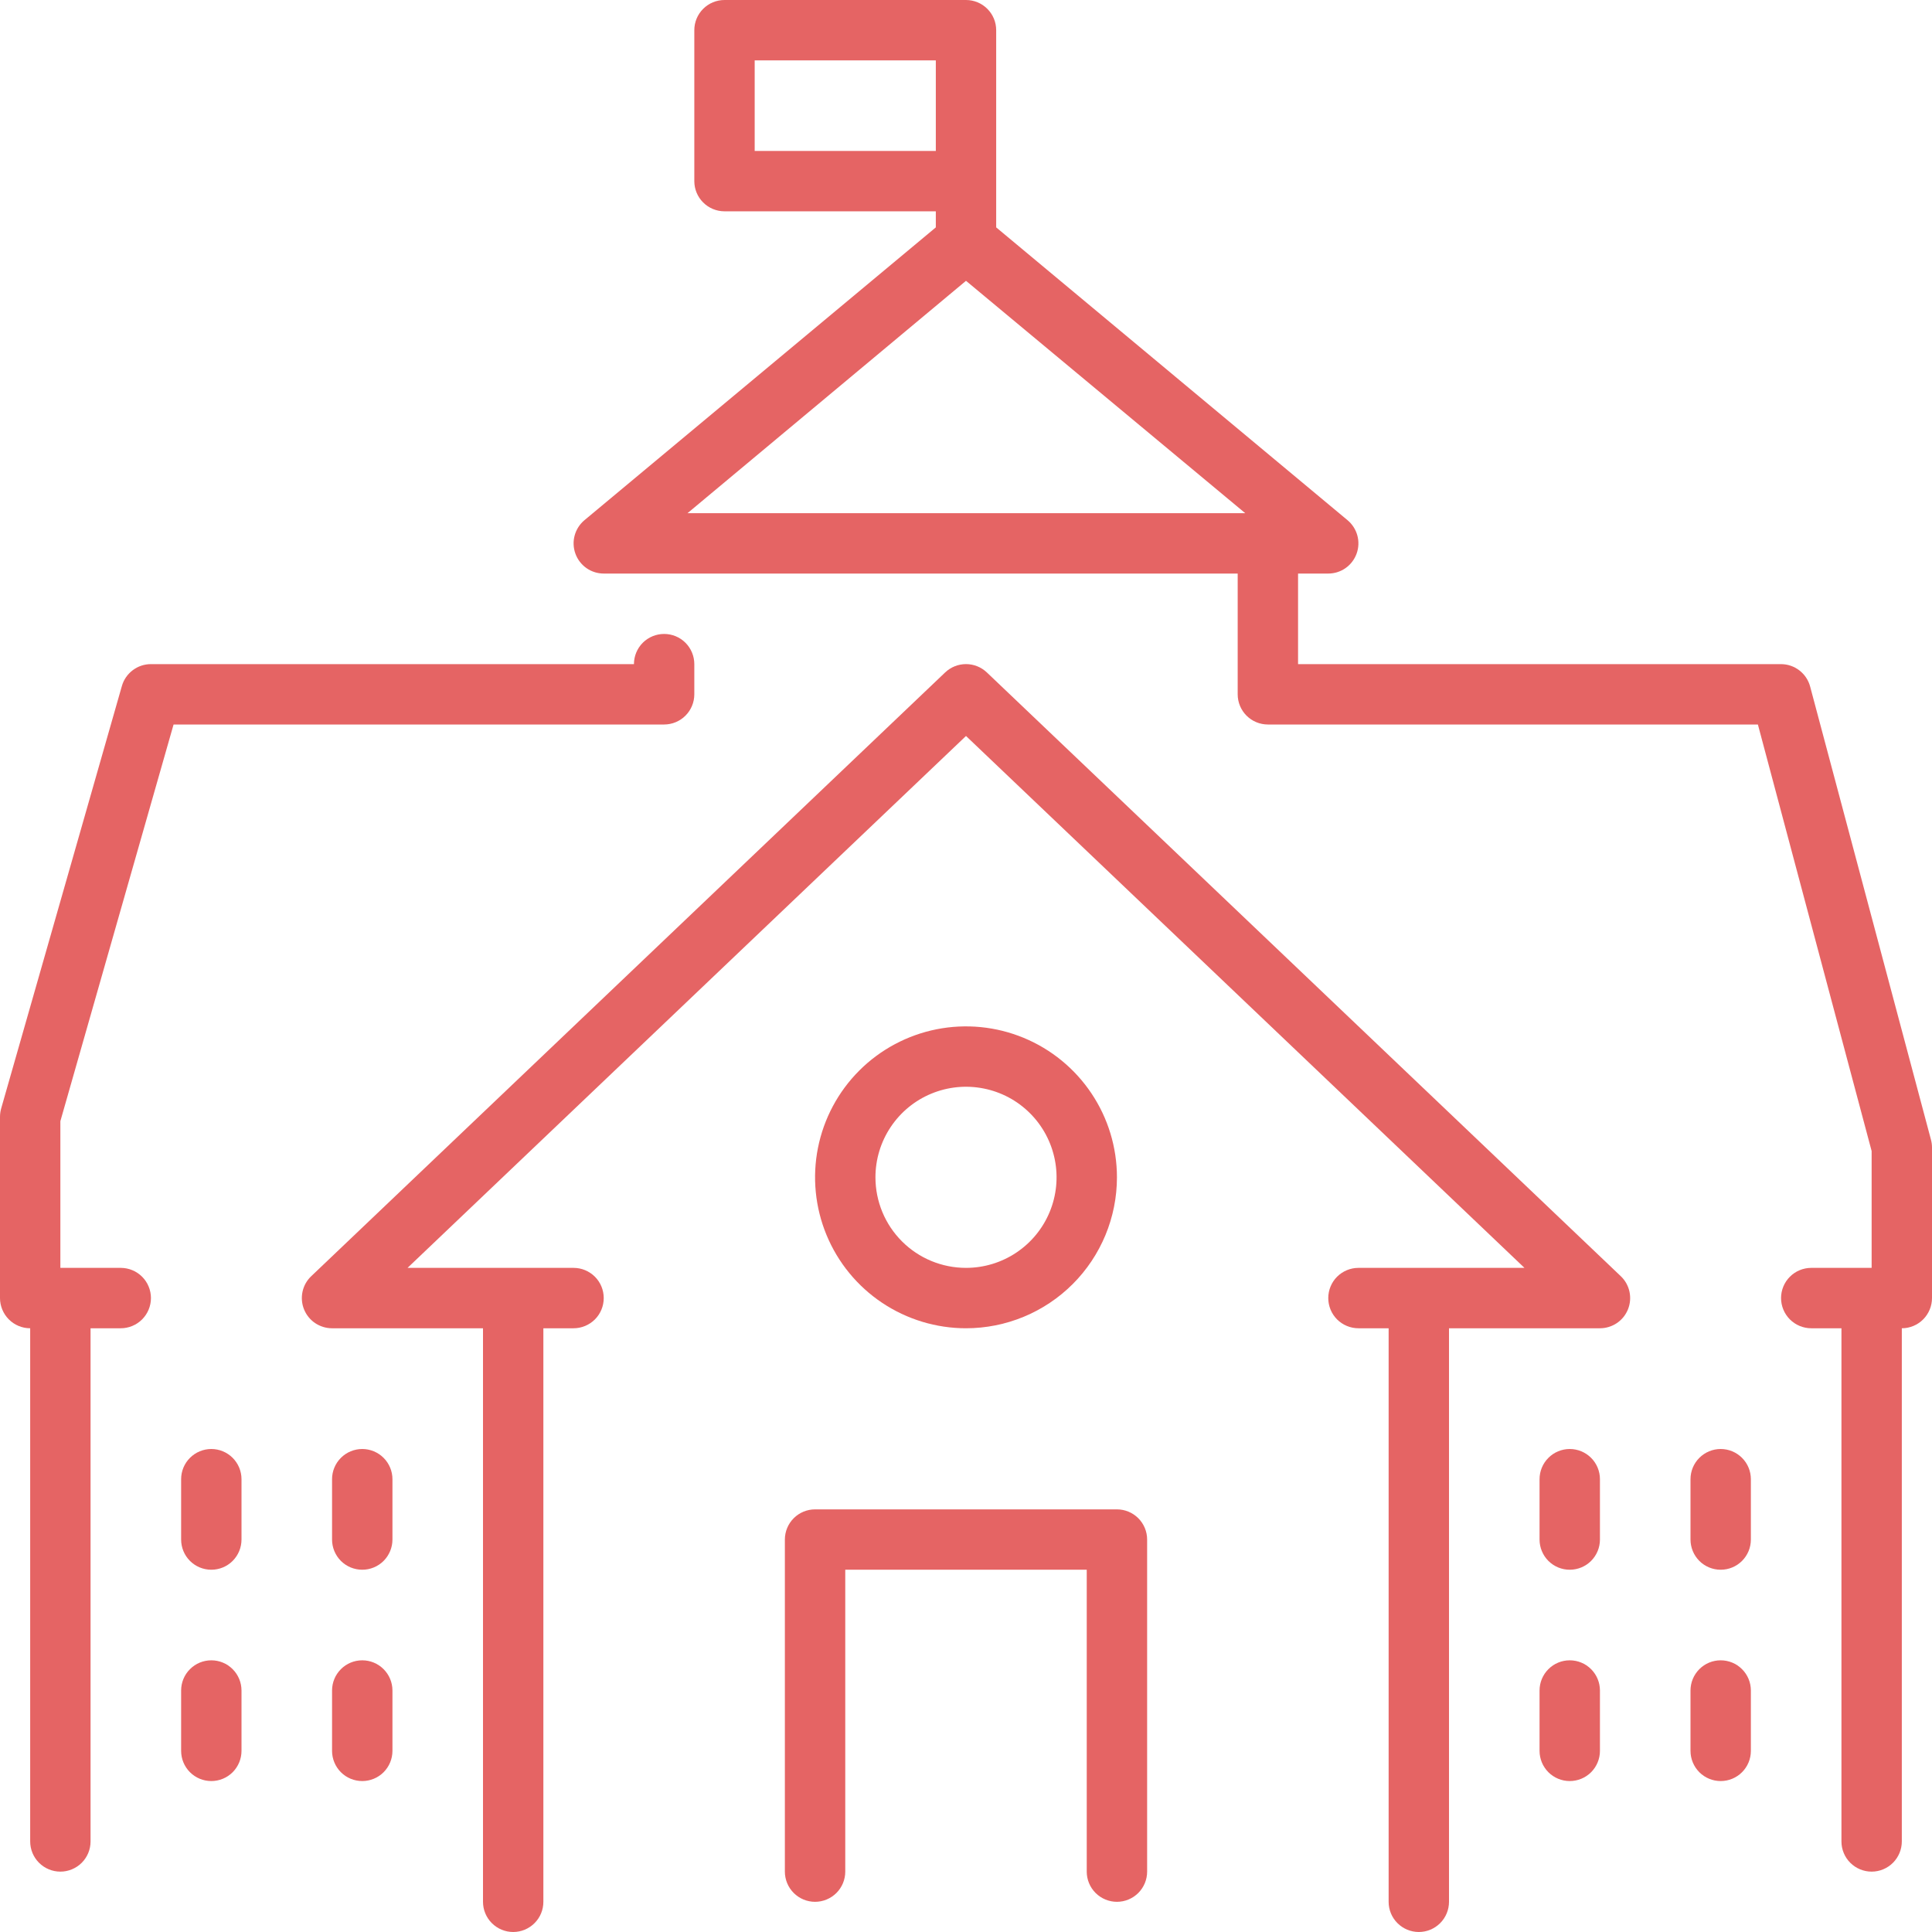
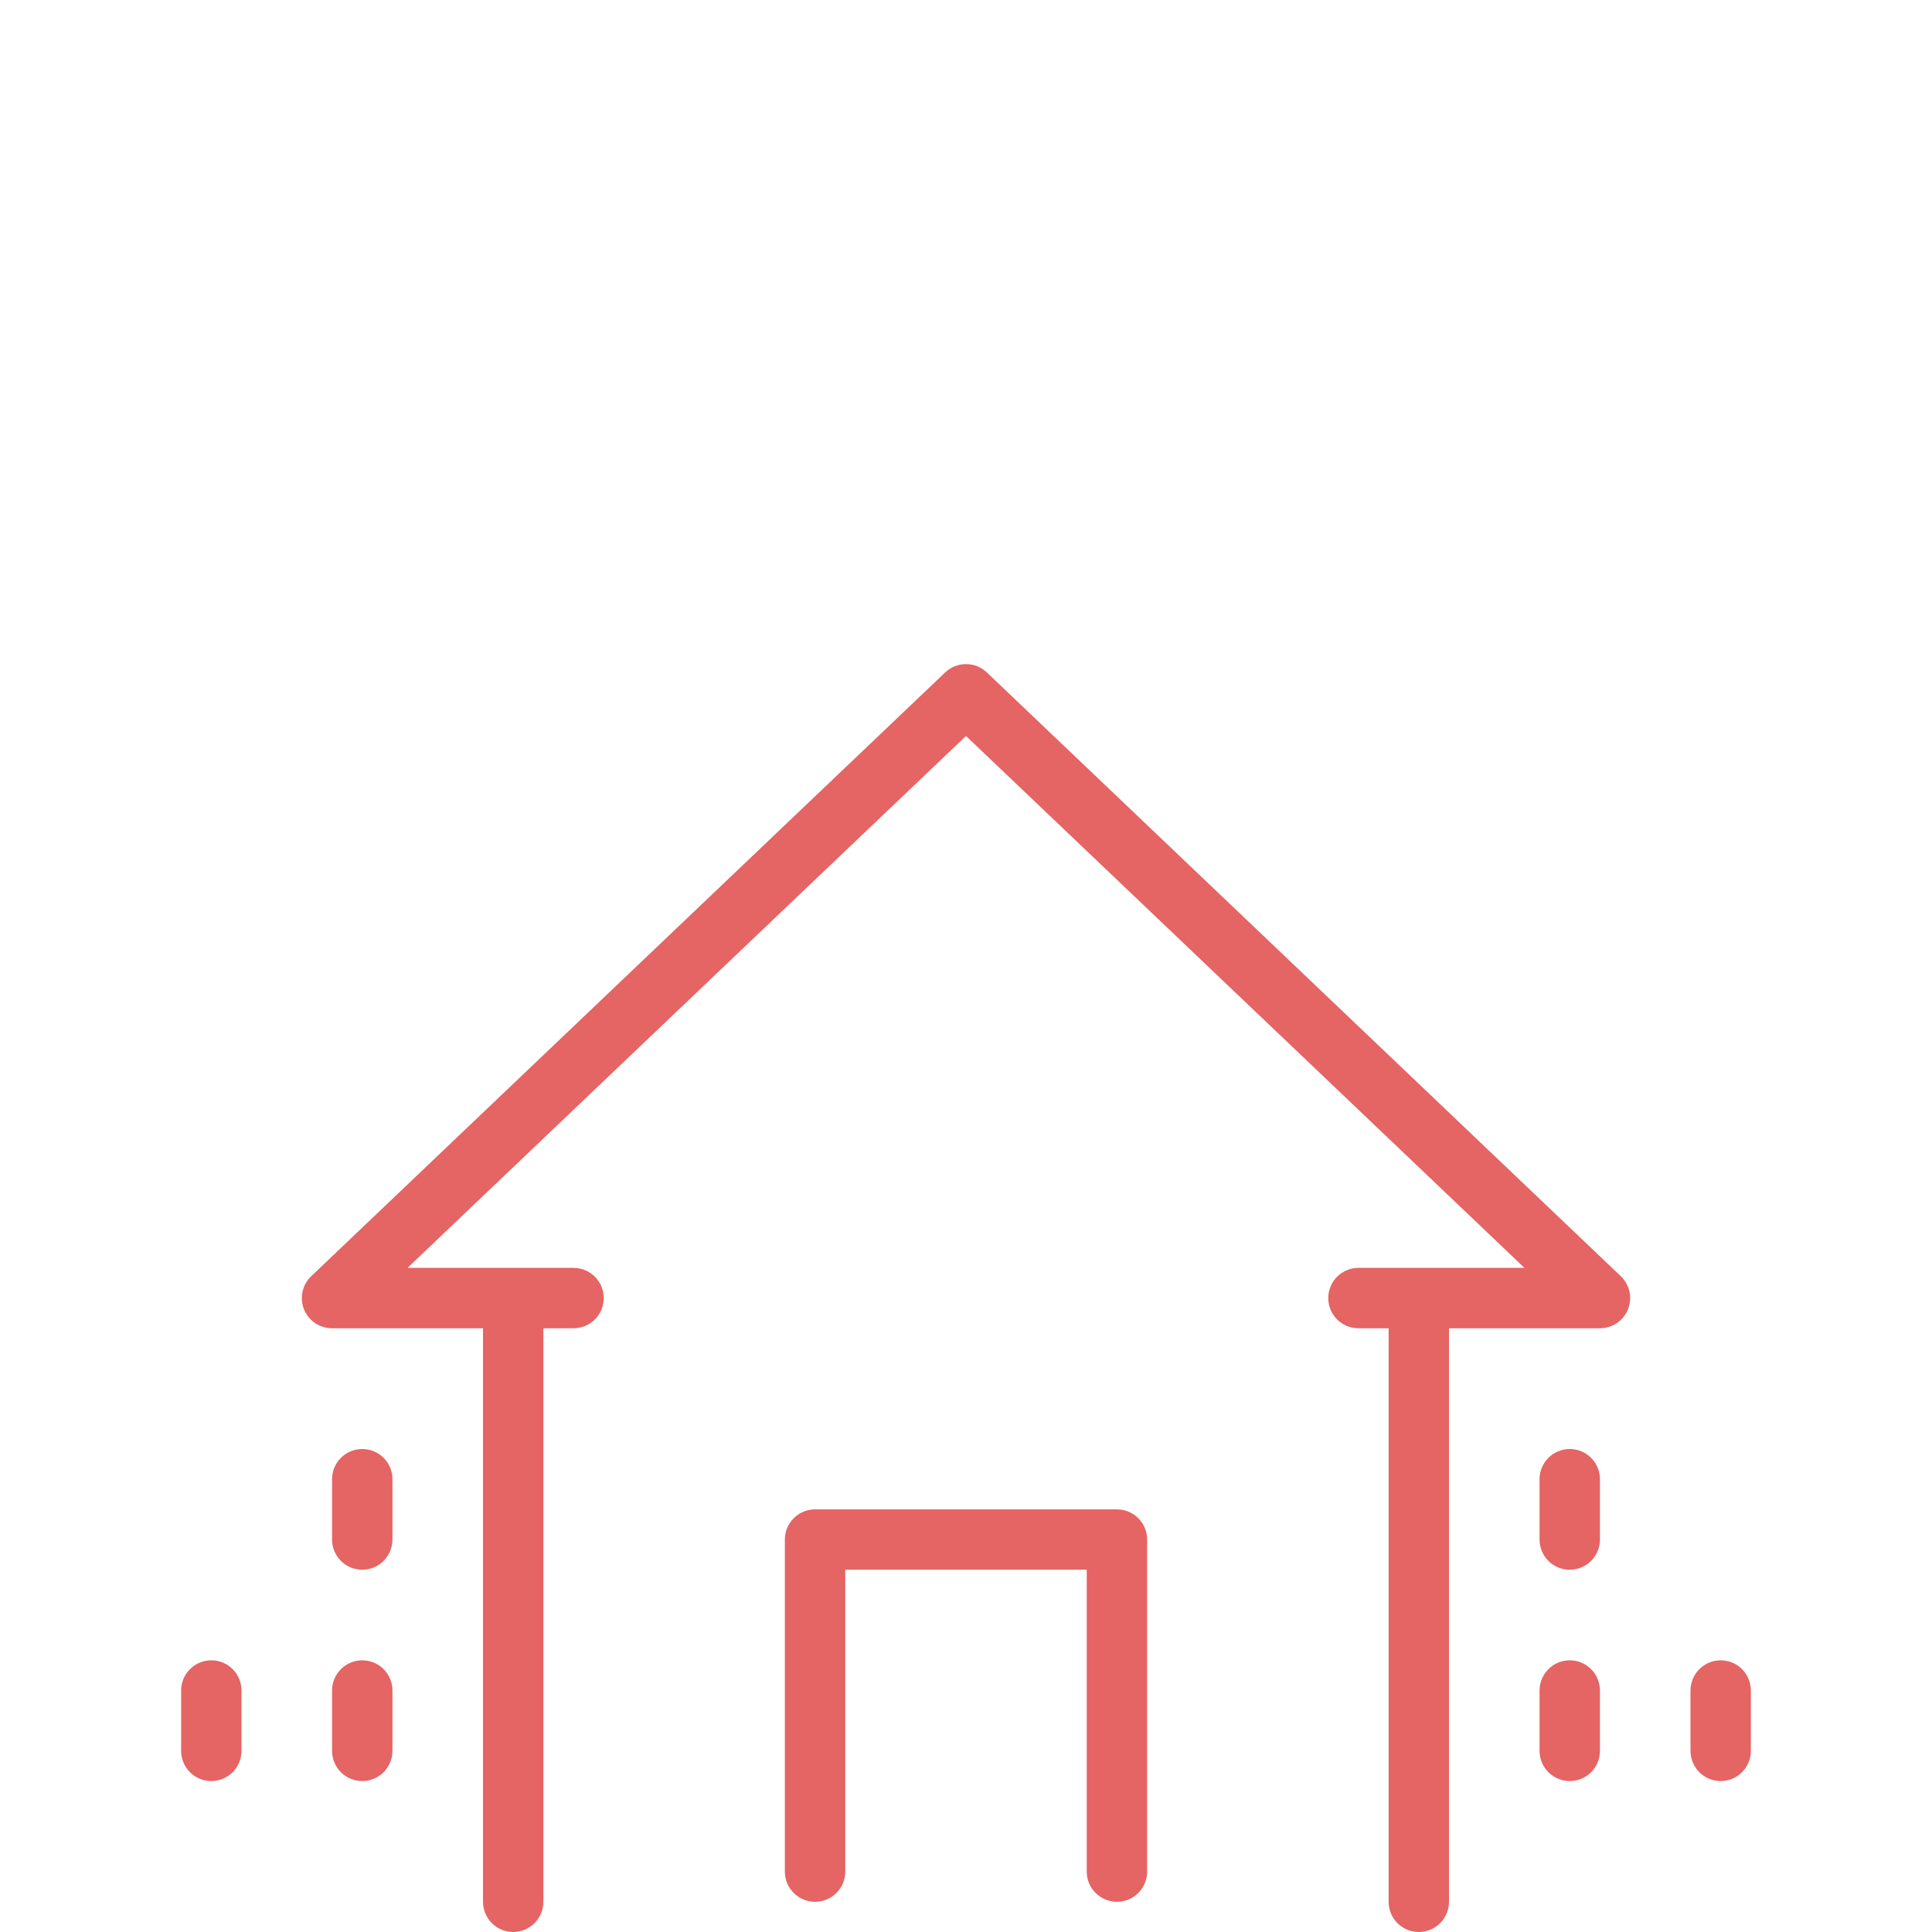
<svg xmlns="http://www.w3.org/2000/svg" width="69" height="69" viewBox="0 0 69 69" fill="none">
-   <path d="M6.199 25.875H23.719C24.005 25.875 24.279 25.761 24.481 25.559C24.683 25.357 24.797 25.083 24.797 24.797V23.719C24.797 23.433 24.683 23.159 24.481 22.956C24.279 22.754 24.005 22.641 23.719 22.641C23.433 22.641 23.159 22.754 22.956 22.956C22.754 23.159 22.641 23.433 22.641 23.719H5.391C5.156 23.718 4.928 23.795 4.741 23.936C4.554 24.077 4.417 24.275 4.353 24.5L0.04 39.594C0.014 39.691 5.54089e-06 39.79 0 39.891V46.359C0 46.645 0.114 46.919 0.316 47.122C0.518 47.324 0.792 47.438 1.078 47.438V65.766C1.078 66.052 1.192 66.326 1.394 66.528C1.596 66.73 1.87 66.844 2.156 66.844C2.442 66.844 2.716 66.73 2.919 66.528C3.121 66.326 3.234 66.052 3.234 65.766V47.438H4.312C4.598 47.438 4.873 47.324 5.075 47.122C5.277 46.919 5.391 46.645 5.391 46.359C5.391 46.073 5.277 45.799 5.075 45.597C4.873 45.395 4.598 45.281 4.312 45.281H2.156V40.042L6.199 25.875Z" fill="#E56464" />
-   <path d="M68.962 40.699L64.65 24.527C64.59 24.297 64.456 24.092 64.267 23.946C64.079 23.799 63.848 23.72 63.609 23.719H46.359V20.484H47.438C47.659 20.484 47.875 20.416 48.056 20.289C48.237 20.161 48.375 19.981 48.45 19.773C48.526 19.565 48.535 19.339 48.477 19.125C48.419 18.912 48.297 18.721 48.127 18.579L35.578 8.121V1.078C35.578 0.792 35.465 0.518 35.262 0.316C35.06 0.114 34.786 0 34.5 0H25.875C25.589 0 25.315 0.114 25.113 0.316C24.91 0.518 24.797 0.792 24.797 1.078V6.469C24.797 6.755 24.91 7.029 25.113 7.231C25.315 7.433 25.589 7.547 25.875 7.547H33.422V8.121L20.872 18.579C20.703 18.721 20.581 18.912 20.523 19.125C20.465 19.339 20.475 19.565 20.55 19.773C20.625 19.981 20.763 20.161 20.944 20.289C21.125 20.416 21.341 20.484 21.562 20.484H44.203V24.797C44.203 25.083 44.317 25.357 44.519 25.559C44.721 25.761 44.995 25.875 45.281 25.875H62.782L66.844 41.109V45.281H64.688C64.402 45.281 64.127 45.395 63.925 45.597C63.723 45.799 63.609 46.073 63.609 46.359C63.609 46.645 63.723 46.919 63.925 47.122C64.127 47.324 64.402 47.438 64.688 47.438H65.766V65.766C65.766 66.052 65.879 66.326 66.081 66.528C66.284 66.73 66.558 66.844 66.844 66.844C67.13 66.844 67.404 66.73 67.606 66.528C67.808 66.326 67.922 66.052 67.922 65.766V47.438C68.208 47.438 68.482 47.324 68.684 47.122C68.886 46.919 69 46.645 69 46.359V40.969C68.999 40.878 68.986 40.787 68.962 40.699ZM26.953 5.391V2.156H33.422V5.391H26.953ZM34.5 10.029L44.473 18.328H24.554L34.5 10.029Z" fill="#E56464" />
-   <path d="M7.547 51.75C7.261 51.75 6.987 51.864 6.785 52.066C6.582 52.268 6.469 52.542 6.469 52.828V54.984C6.469 55.27 6.582 55.544 6.785 55.747C6.987 55.949 7.261 56.062 7.547 56.062C7.833 56.062 8.107 55.949 8.309 55.747C8.511 55.544 8.625 55.27 8.625 54.984V52.828C8.625 52.542 8.511 52.268 8.309 52.066C8.107 51.864 7.833 51.75 7.547 51.75Z" fill="#E56464" />
  <path d="M12.938 51.75C12.652 51.75 12.377 51.864 12.175 52.066C11.973 52.268 11.859 52.542 11.859 52.828V54.984C11.859 55.27 11.973 55.544 12.175 55.747C12.377 55.949 12.652 56.062 12.938 56.062C13.223 56.062 13.498 55.949 13.7 55.747C13.902 55.544 14.016 55.27 14.016 54.984V52.828C14.016 52.542 13.902 52.268 13.7 52.066C13.498 51.864 13.223 51.75 12.938 51.75Z" fill="#E56464" />
  <path d="M7.547 59.297C7.261 59.297 6.987 59.41 6.785 59.613C6.582 59.815 6.469 60.089 6.469 60.375V62.531C6.469 62.817 6.582 63.091 6.785 63.294C6.987 63.496 7.261 63.609 7.547 63.609C7.833 63.609 8.107 63.496 8.309 63.294C8.511 63.091 8.625 62.817 8.625 62.531V60.375C8.625 60.089 8.511 59.815 8.309 59.613C8.107 59.41 7.833 59.297 7.547 59.297Z" fill="#E56464" />
  <path d="M12.938 59.297C12.652 59.297 12.377 59.41 12.175 59.613C11.973 59.815 11.859 60.089 11.859 60.375V62.531C11.859 62.817 11.973 63.091 12.175 63.294C12.377 63.496 12.652 63.609 12.938 63.609C13.223 63.609 13.498 63.496 13.7 63.294C13.902 63.091 14.016 62.817 14.016 62.531V60.375C14.016 60.089 13.902 59.815 13.7 59.613C13.498 59.41 13.223 59.297 12.938 59.297Z" fill="#E56464" />
  <path d="M56.062 51.75C55.776 51.75 55.502 51.864 55.3 52.066C55.098 52.268 54.984 52.542 54.984 52.828V54.984C54.984 55.27 55.098 55.544 55.3 55.747C55.502 55.949 55.776 56.062 56.062 56.062C56.348 56.062 56.623 55.949 56.825 55.747C57.027 55.544 57.141 55.27 57.141 54.984V52.828C57.141 52.542 57.027 52.268 56.825 52.066C56.623 51.864 56.348 51.75 56.062 51.75Z" fill="#E56464" />
-   <path d="M61.453 51.75C61.167 51.75 60.893 51.864 60.691 52.066C60.489 52.268 60.375 52.542 60.375 52.828V54.984C60.375 55.27 60.489 55.544 60.691 55.747C60.893 55.949 61.167 56.062 61.453 56.062C61.739 56.062 62.013 55.949 62.215 55.747C62.418 55.544 62.531 55.27 62.531 54.984V52.828C62.531 52.542 62.418 52.268 62.215 52.066C62.013 51.864 61.739 51.75 61.453 51.75Z" fill="#E56464" />
  <path d="M56.062 59.297C55.776 59.297 55.502 59.41 55.3 59.613C55.098 59.815 54.984 60.089 54.984 60.375V62.531C54.984 62.817 55.098 63.091 55.3 63.294C55.502 63.496 55.776 63.609 56.062 63.609C56.348 63.609 56.623 63.496 56.825 63.294C57.027 63.091 57.141 62.817 57.141 62.531V60.375C57.141 60.089 57.027 59.815 56.825 59.613C56.623 59.41 56.348 59.297 56.062 59.297Z" fill="#E56464" />
  <path d="M61.453 59.297C61.167 59.297 60.893 59.41 60.691 59.613C60.489 59.815 60.375 60.089 60.375 60.375V62.531C60.375 62.817 60.489 63.091 60.691 63.294C60.893 63.496 61.167 63.609 61.453 63.609C61.739 63.609 62.013 63.496 62.215 63.294C62.418 63.091 62.531 62.817 62.531 62.531V60.375C62.531 60.089 62.418 59.815 62.215 59.613C62.013 59.41 61.739 59.297 61.453 59.297Z" fill="#E56464" />
  <path d="M35.244 24.015C35.043 23.824 34.777 23.718 34.5 23.718C34.223 23.718 33.957 23.824 33.756 24.015L11.116 45.578C10.959 45.726 10.851 45.918 10.805 46.129C10.759 46.34 10.777 46.56 10.857 46.76C10.937 46.96 11.075 47.132 11.254 47.253C11.433 47.373 11.644 47.438 11.859 47.438H17.25V67.922C17.25 68.208 17.364 68.482 17.566 68.684C17.768 68.886 18.042 69 18.328 69C18.614 69 18.888 68.886 19.09 68.684C19.293 68.482 19.406 68.208 19.406 67.922V47.438H20.484C20.77 47.438 21.044 47.324 21.247 47.122C21.449 46.92 21.562 46.645 21.562 46.359C21.562 46.074 21.449 45.799 21.247 45.597C21.044 45.395 20.77 45.281 20.484 45.281H14.555L34.5 26.285L54.445 45.281H48.516C48.23 45.281 47.956 45.395 47.753 45.597C47.551 45.799 47.438 46.074 47.438 46.359C47.438 46.645 47.551 46.92 47.753 47.122C47.956 47.324 48.23 47.438 48.516 47.438H49.594V67.922C49.594 68.208 49.707 68.482 49.91 68.684C50.112 68.886 50.386 69 50.672 69C50.958 69 51.232 68.886 51.434 68.684C51.636 68.482 51.75 68.208 51.75 67.922V47.438H57.141C57.356 47.438 57.567 47.373 57.746 47.253C57.925 47.132 58.063 46.96 58.143 46.76C58.223 46.56 58.241 46.34 58.195 46.129C58.149 45.918 58.041 45.726 57.885 45.578L35.244 24.015Z" fill="#E56464" />
  <path d="M39.891 53.906H29.109C28.823 53.906 28.549 54.02 28.347 54.222C28.145 54.424 28.031 54.698 28.031 54.984V66.844C28.031 67.13 28.145 67.404 28.347 67.606C28.549 67.808 28.823 67.922 29.109 67.922C29.395 67.922 29.669 67.808 29.872 67.606C30.074 67.404 30.188 67.13 30.188 66.844V56.062H38.812V66.844C38.812 67.13 38.926 67.404 39.128 67.606C39.331 67.808 39.605 67.922 39.891 67.922C40.177 67.922 40.451 67.808 40.653 67.606C40.855 67.404 40.969 67.13 40.969 66.844V54.984C40.969 54.698 40.855 54.424 40.653 54.222C40.451 54.02 40.177 53.906 39.891 53.906Z" fill="#E56464" />
-   <path d="M39.891 42.047C39.891 40.981 39.575 39.938 38.982 39.052C38.39 38.166 37.548 37.475 36.563 37.067C35.578 36.659 34.494 36.552 33.448 36.76C32.403 36.968 31.442 37.481 30.688 38.235C29.934 38.989 29.421 39.95 29.213 40.995C29.005 42.041 29.112 43.125 29.52 44.11C29.928 45.095 30.619 45.937 31.505 46.529C32.392 47.121 33.434 47.438 34.5 47.438C35.93 47.438 37.301 46.87 38.312 45.859C39.323 44.848 39.891 43.477 39.891 42.047ZM31.266 42.047C31.266 41.407 31.455 40.782 31.811 40.25C32.166 39.718 32.671 39.303 33.262 39.059C33.853 38.814 34.504 38.75 35.131 38.875C35.758 38.999 36.335 39.307 36.787 39.76C37.239 40.212 37.547 40.788 37.672 41.416C37.797 42.043 37.733 42.694 37.488 43.285C37.243 43.876 36.829 44.381 36.297 44.736C35.765 45.092 35.14 45.281 34.5 45.281C33.642 45.281 32.819 44.941 32.213 44.334C31.606 43.727 31.266 42.905 31.266 42.047V42.047Z" fill="#E56464" />
</svg>